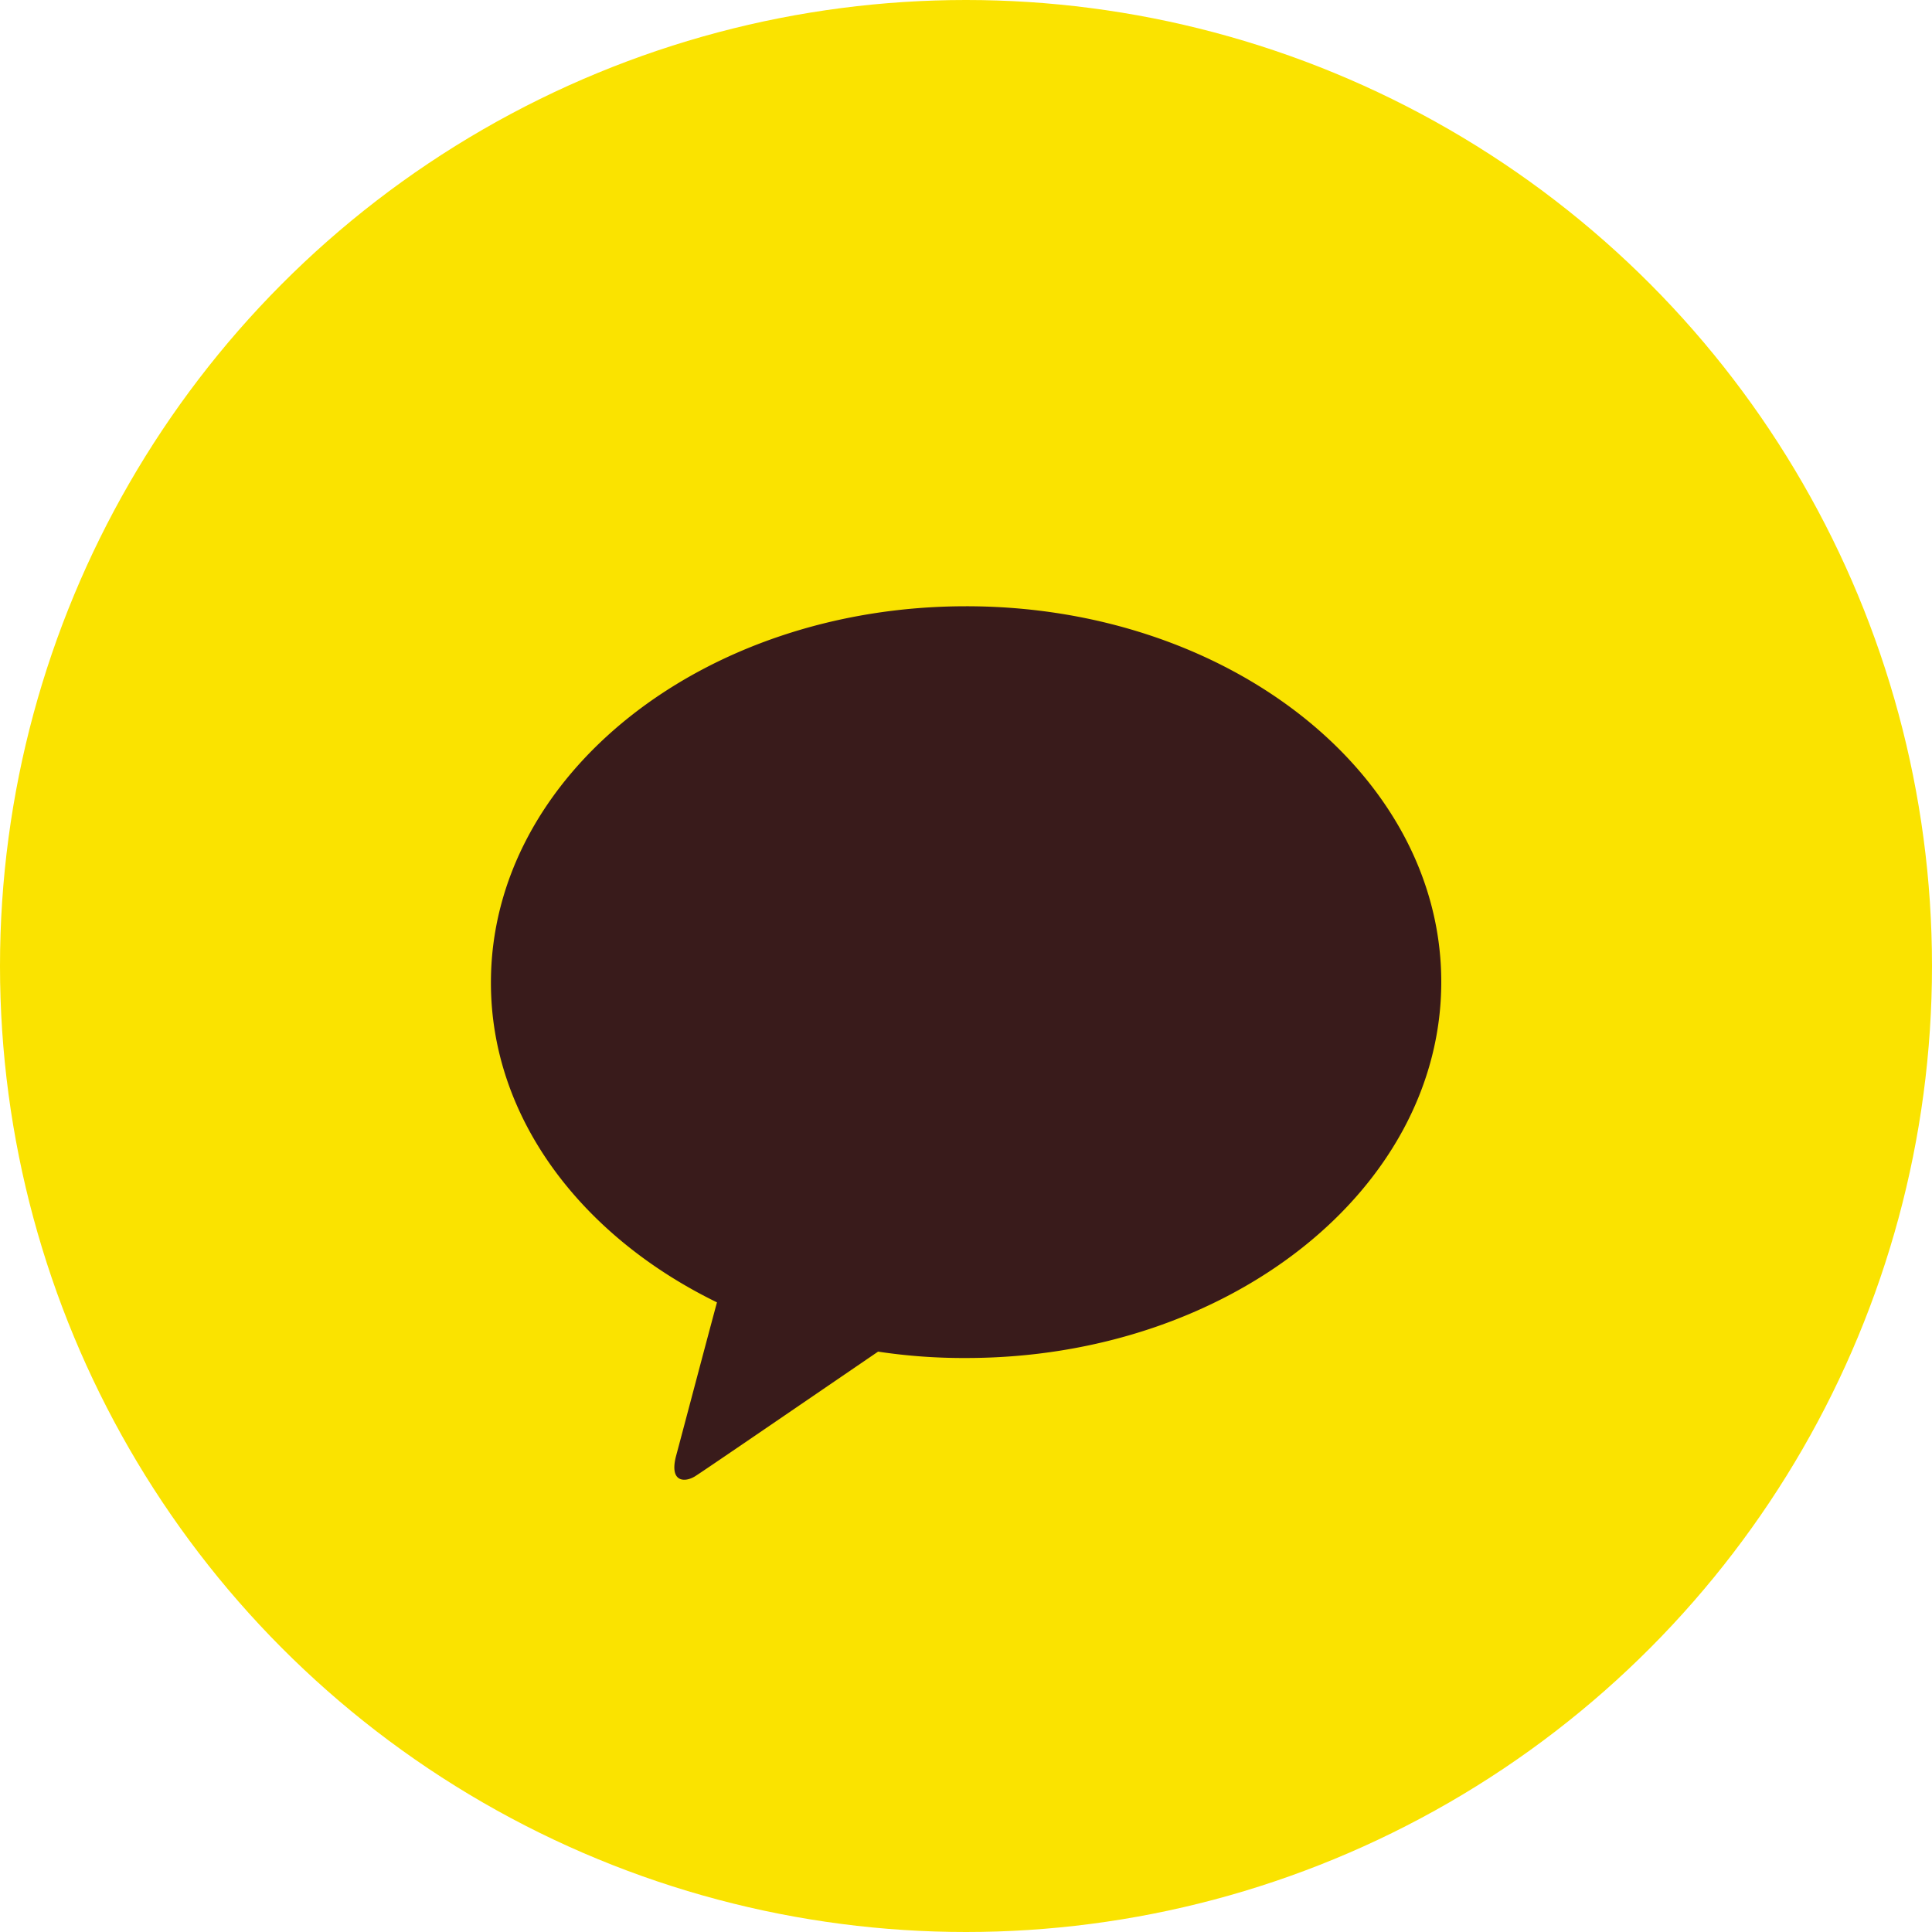
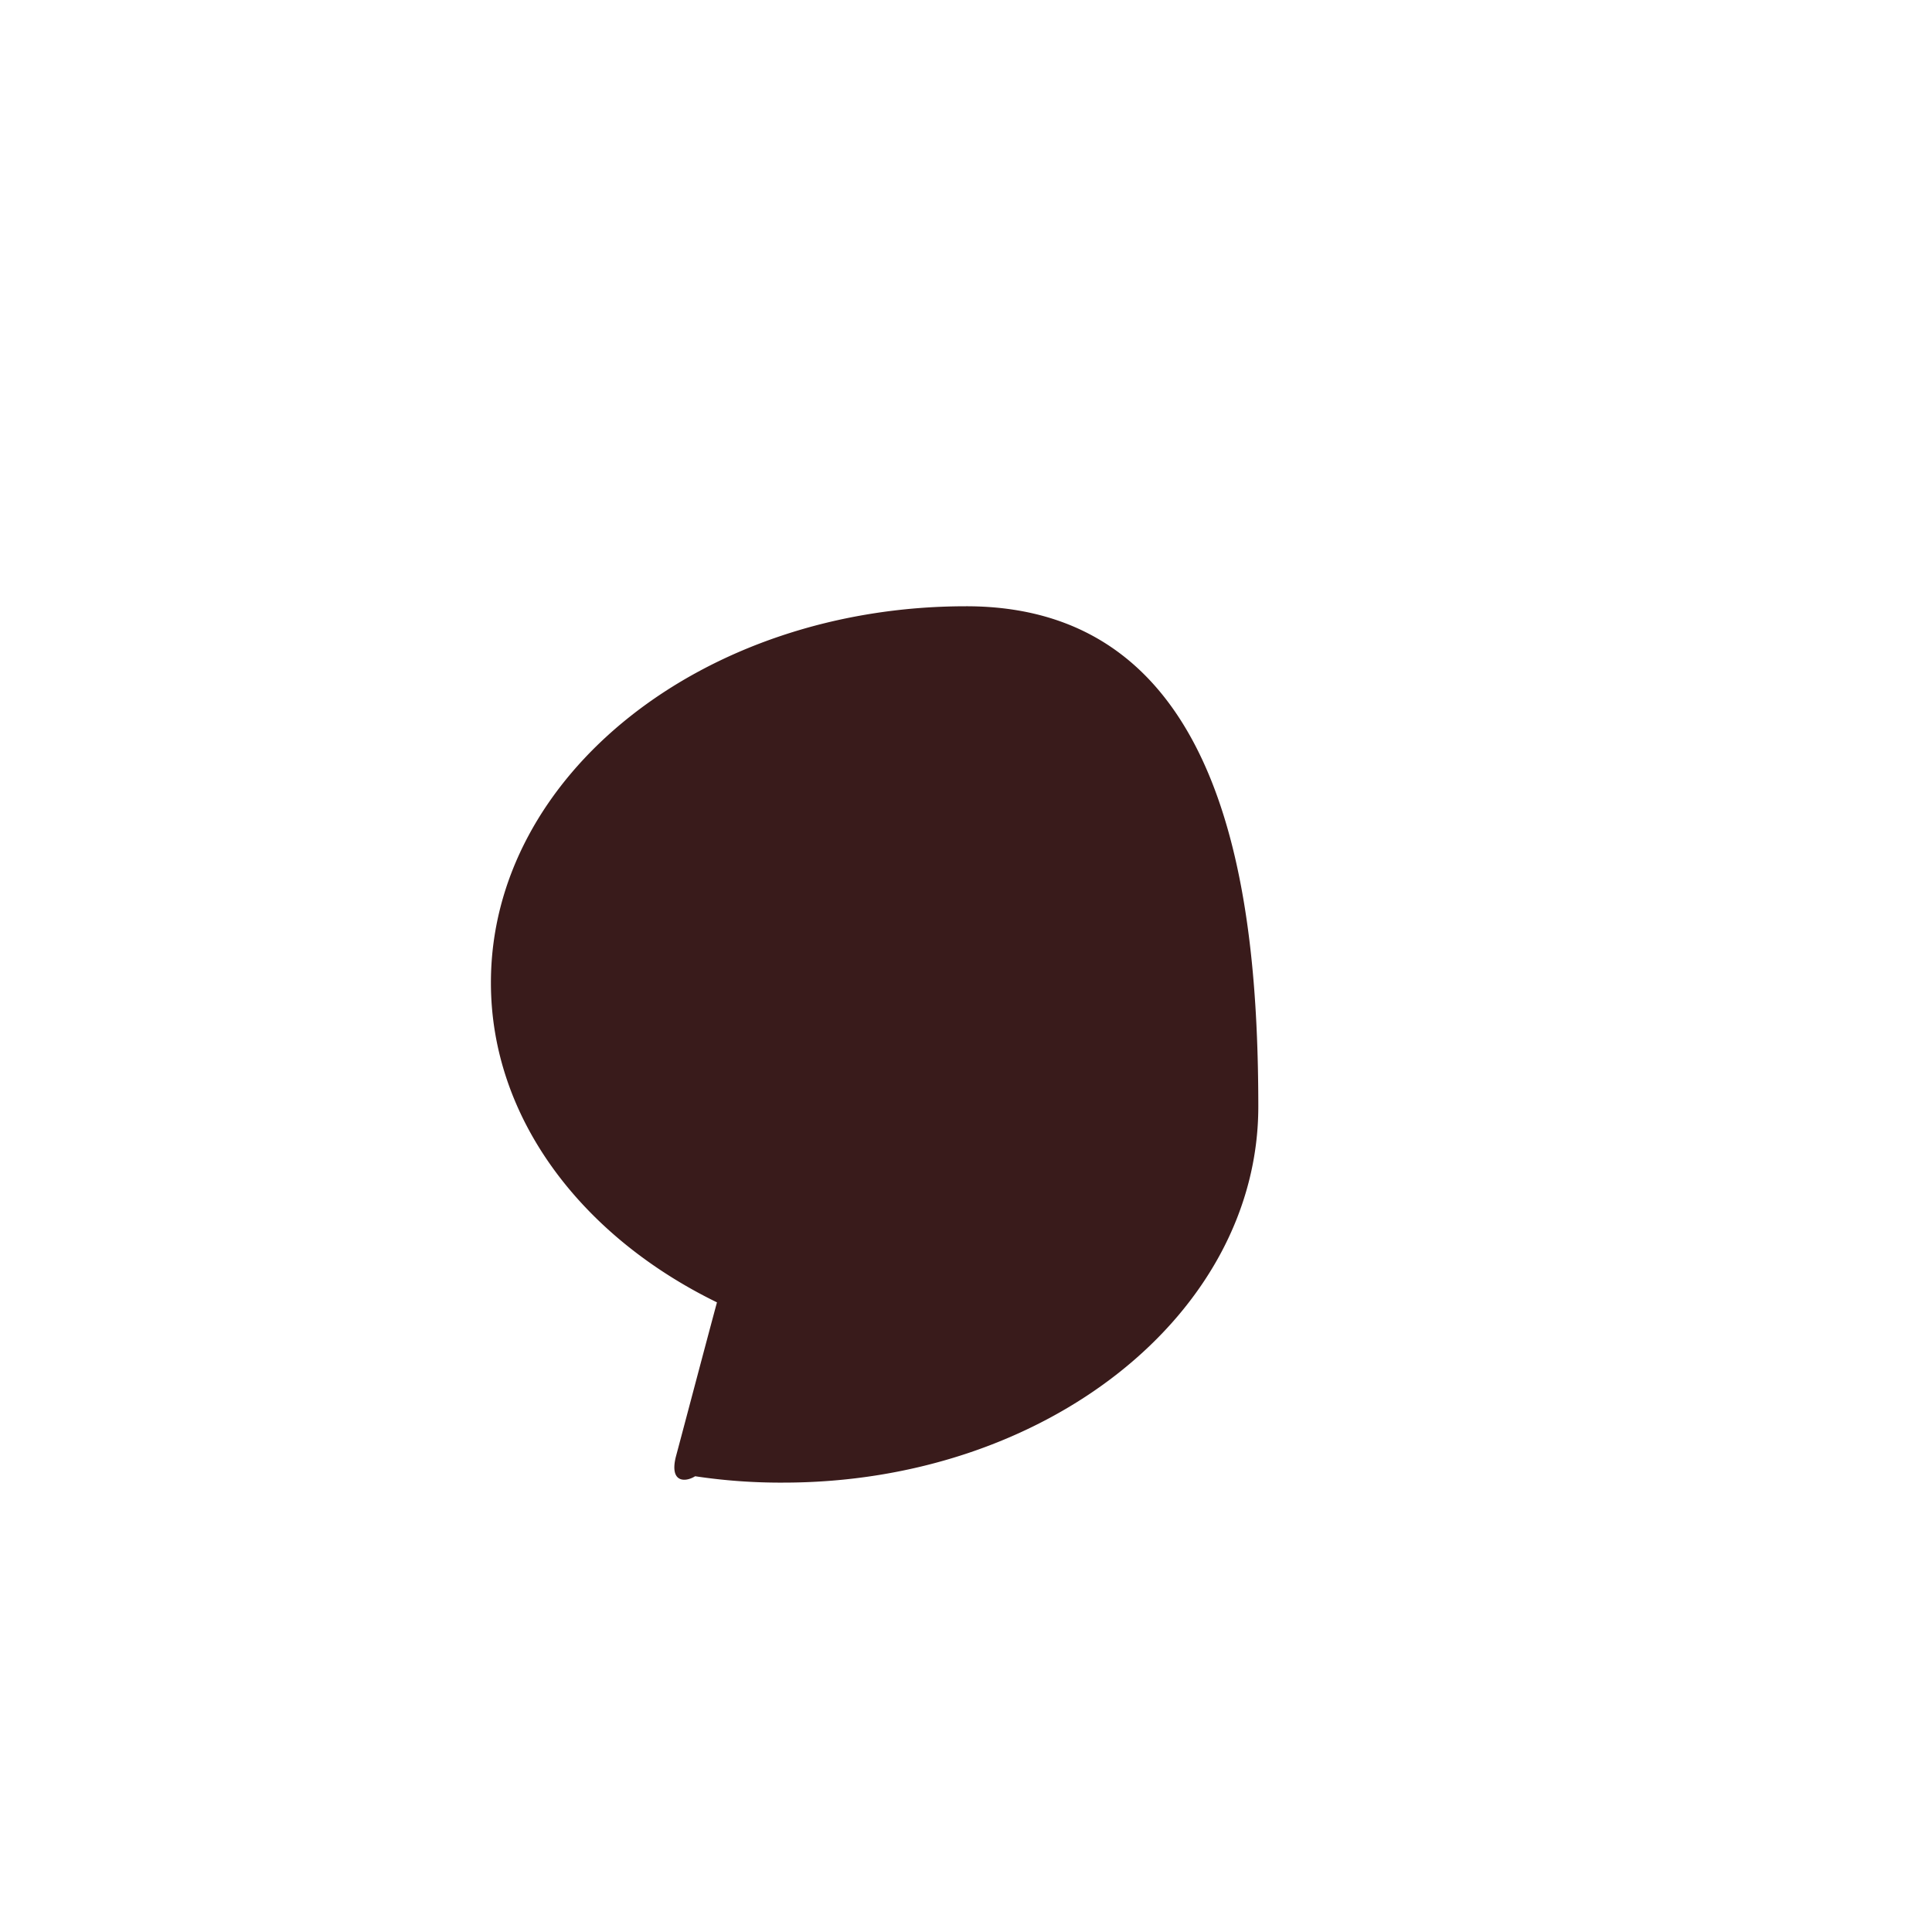
<svg xmlns="http://www.w3.org/2000/svg" id="Layer_1" data-name="Layer 1" viewBox="0 0 100 100">
  <defs>
    <style>.cls-1{fill:#fae300;}.cls-2{fill:#391b1b;}</style>
  </defs>
-   <circle class="cls-1" cx="50" cy="50" r="50" />
-   <path class="cls-2" d="M50,31.38c-13.6,0-24.6,8.74-24.59,19.49,0,7,4.69,13.12,11.7,16.54-.52,1.92-1.86,7-2.13,8-.33,1.34.49,1.32,1,1s6.74-4.59,9.47-6.45a29.67,29.67,0,0,0,4.56.33c13.6,0,24.6-8.74,24.59-19.48S63.57,31.37,50,31.38" transform="translate(0 0)" />
+   <path class="cls-2" d="M50,31.38c-13.6,0-24.6,8.74-24.59,19.49,0,7,4.69,13.12,11.7,16.54-.52,1.92-1.86,7-2.13,8-.33,1.34.49,1.32,1,1a29.67,29.67,0,0,0,4.56.33c13.6,0,24.6-8.74,24.59-19.48S63.57,31.37,50,31.38" transform="translate(0 0)" />
</svg>